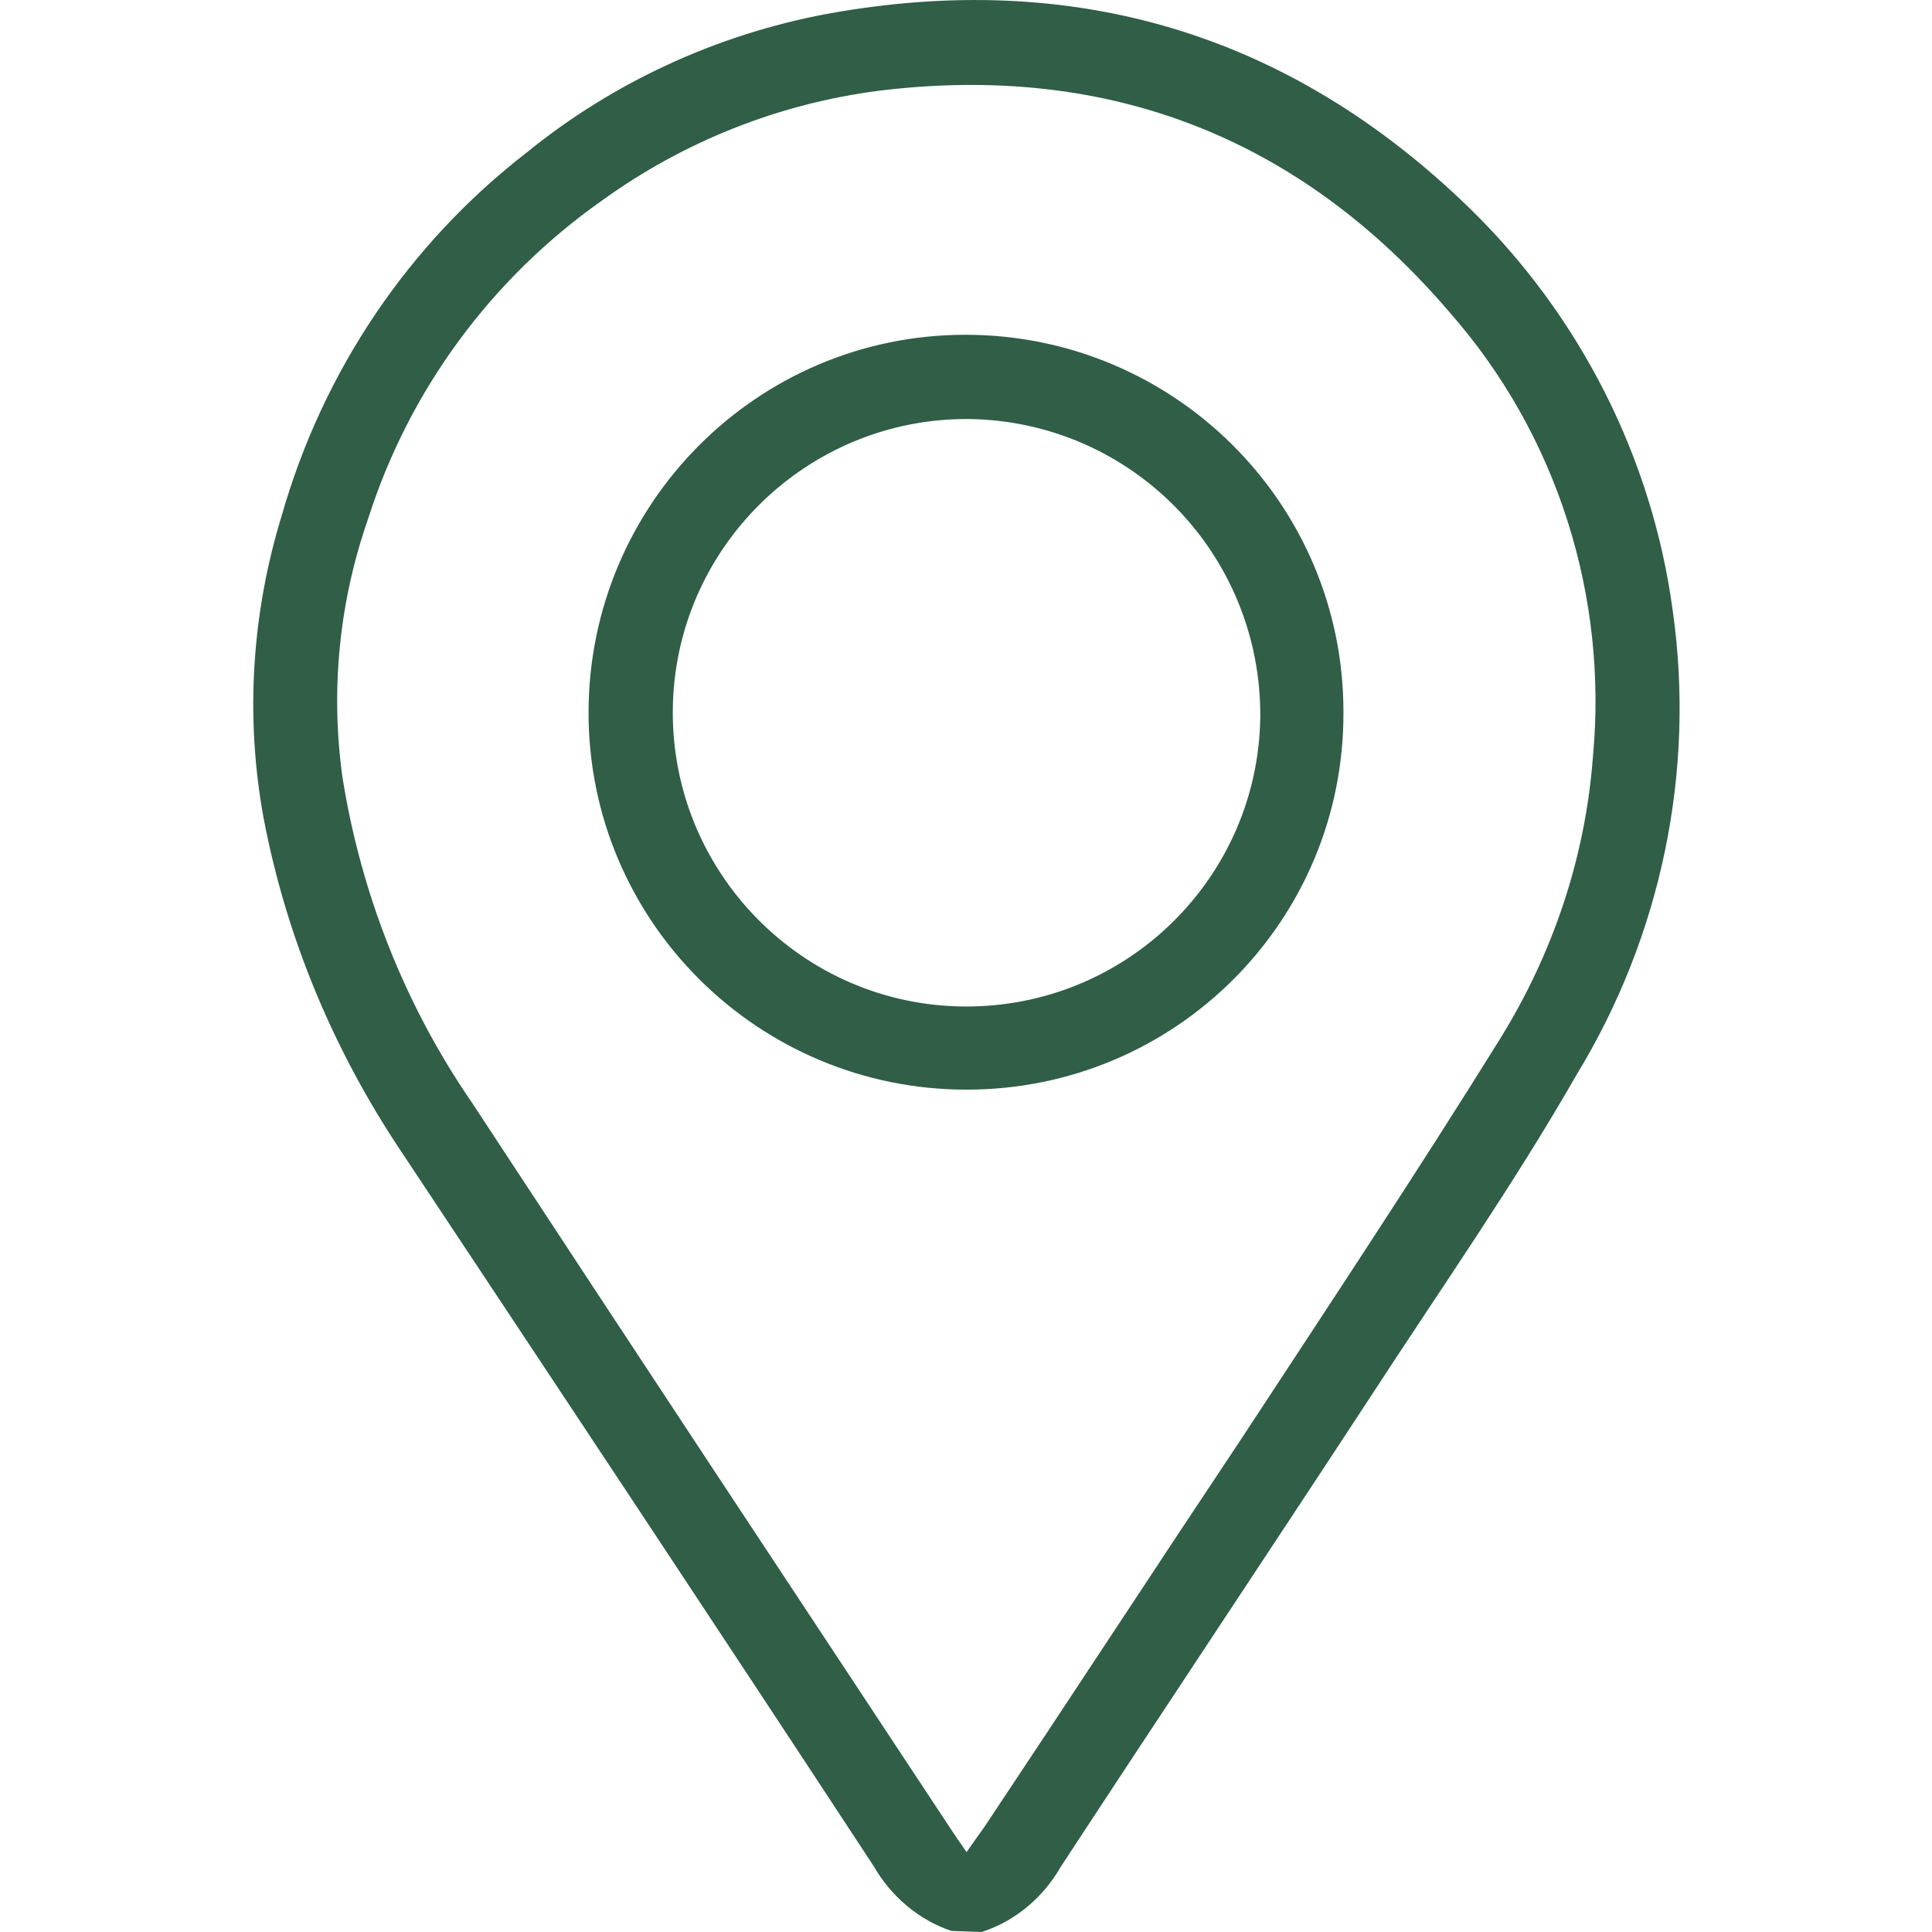
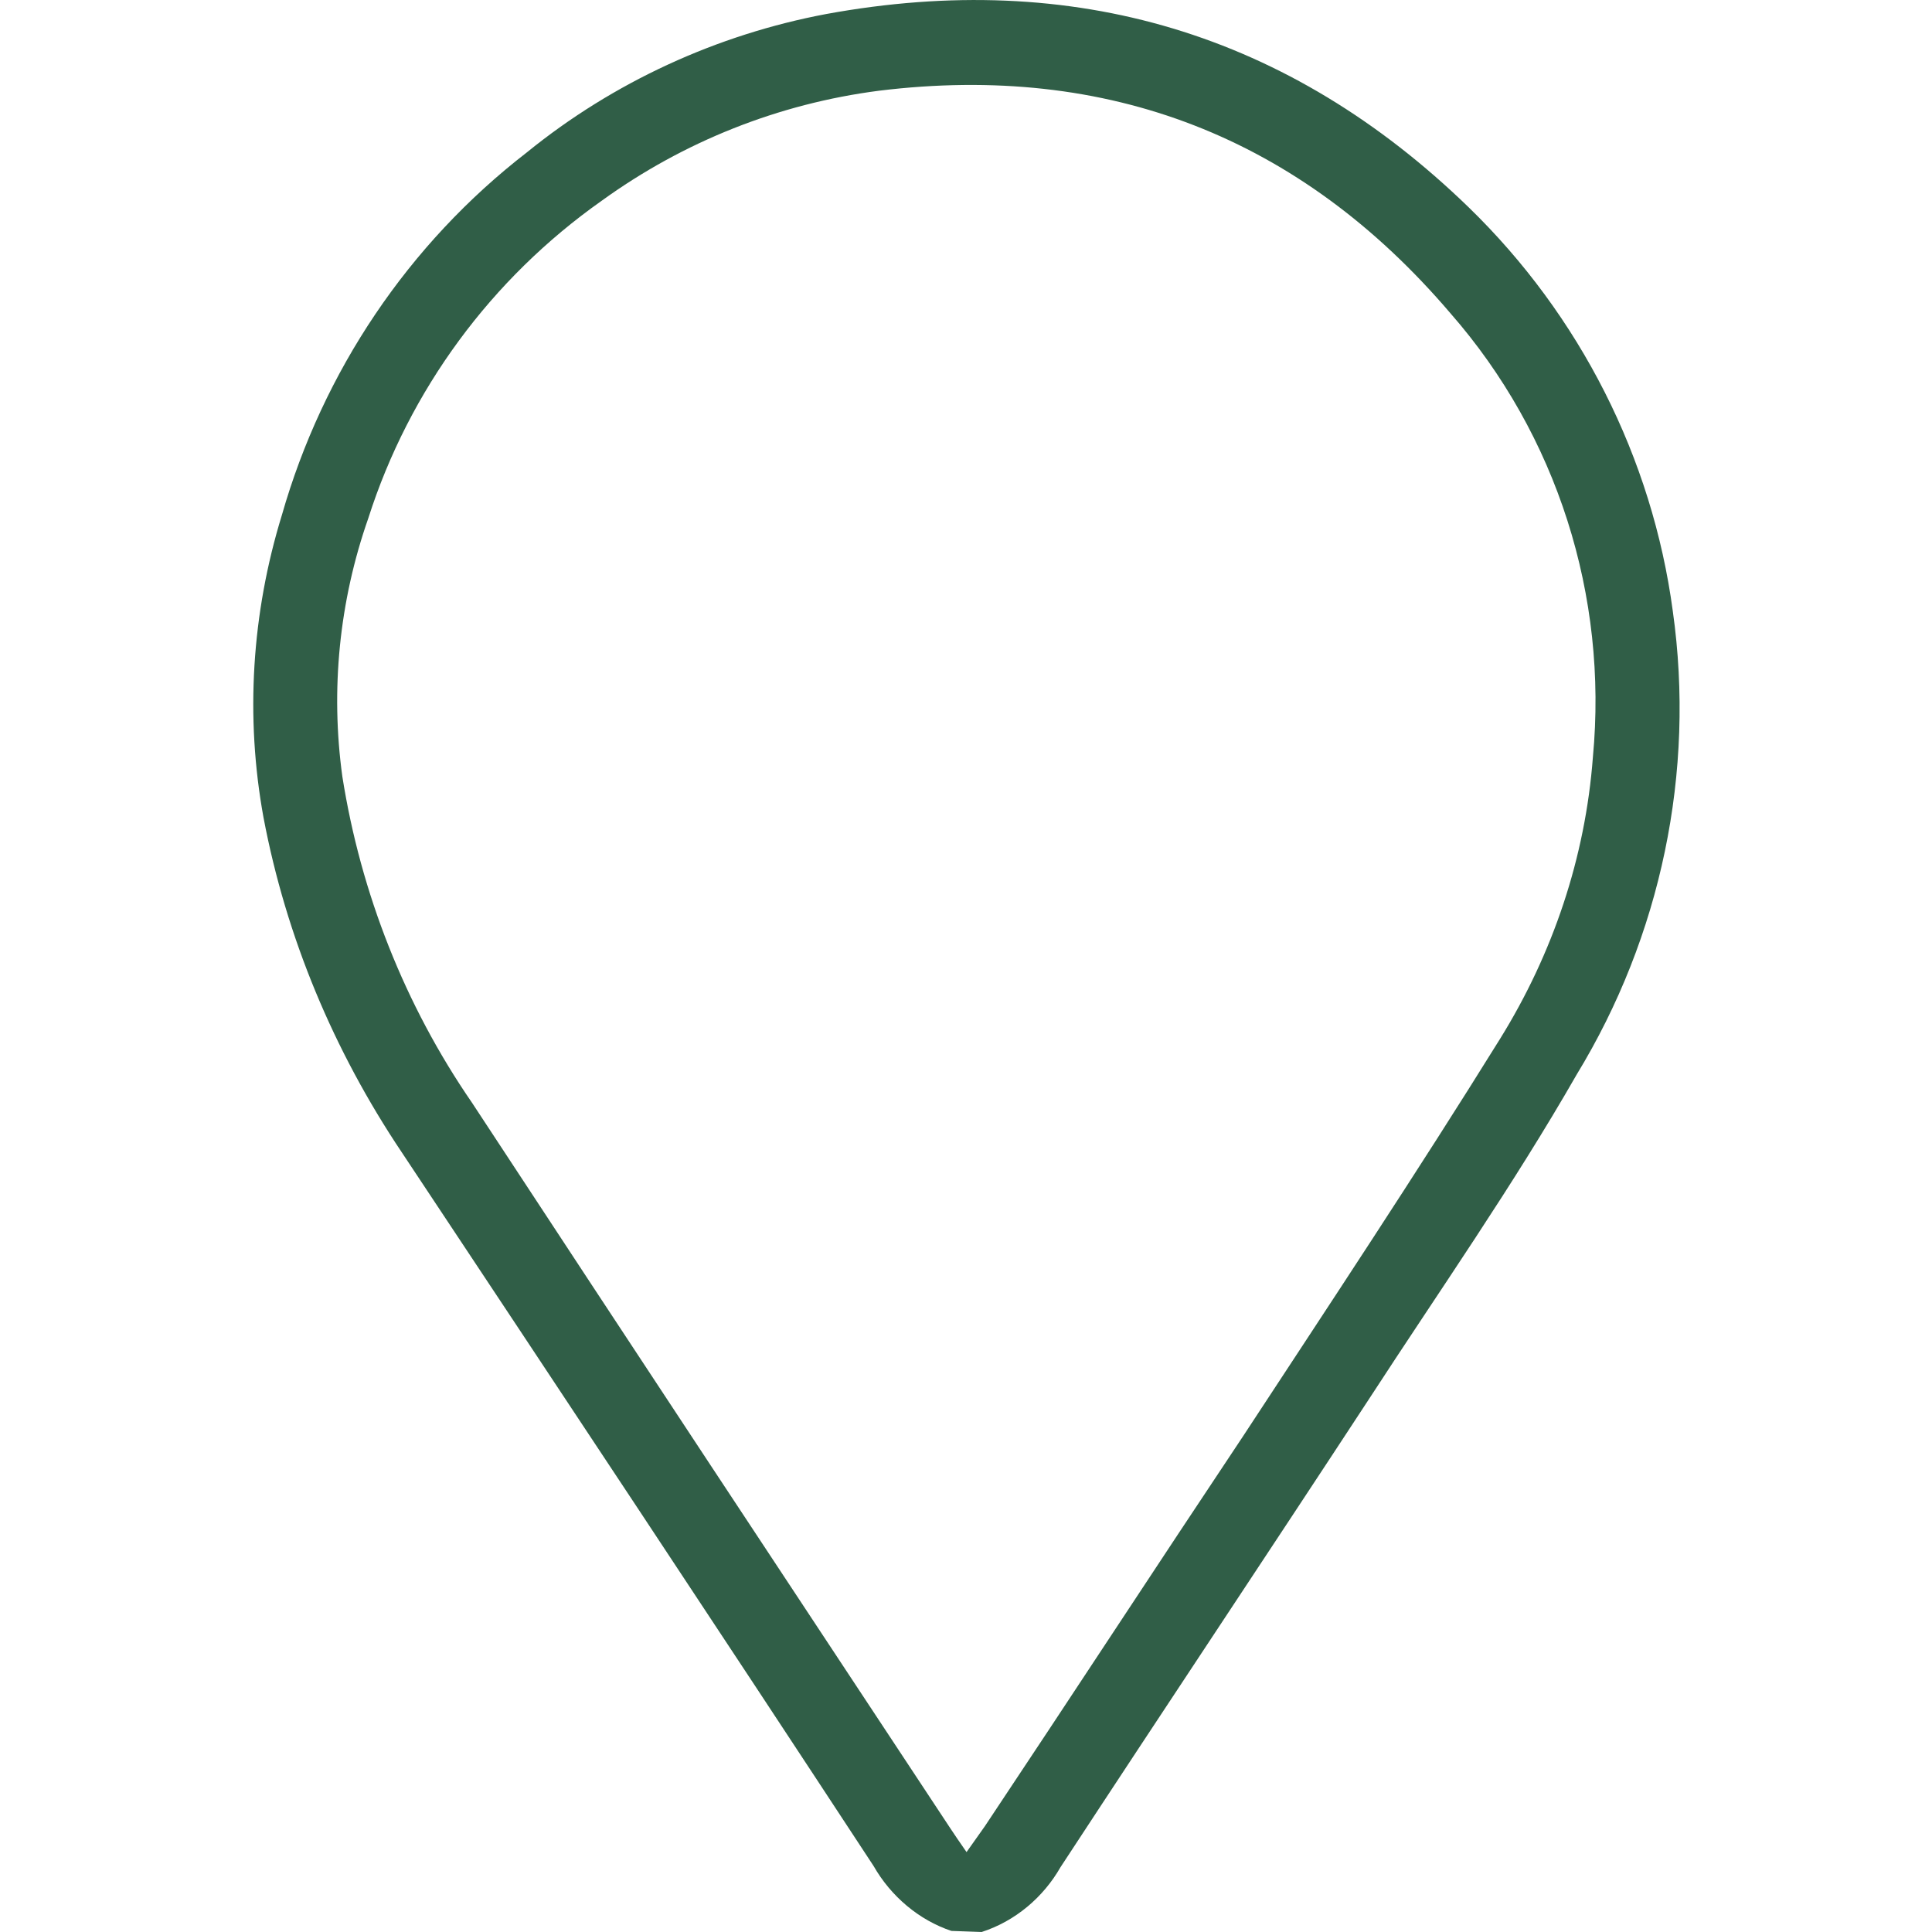
<svg xmlns="http://www.w3.org/2000/svg" version="1.1" id="Layer_1" x="0px" y="0px" viewBox="0 0 178.9 178.9" style="enable-background:new 0 0 178.9 178.9;" xml:space="preserve">
  <style type="text/css">
	.st0{fill:#305E47;}
</style>
-   <path class="st0" d="M88.1,178.8c-3-1-5.6-3.2-7.2-6c-14.5-22.1-29.1-44.1-43.7-66.1c-6.3-9.4-10.7-19.9-12.8-31  c-1.7-9.3-1.1-18.9,1.7-28c3.8-13.3,11.7-25.1,22.7-33.6c8-6.5,17.6-10.9,27.7-12.8c22.9-4.2,42.9,1.8,59.5,17.9  c10.3,10,17,23.2,18.9,37.4c2.1,14.9-1.1,30.1-8.9,42.9c-5.9,10.3-12.7,20-19.2,30c-9.5,14.5-19.1,28.9-28.6,43.4  c-1.6,2.8-4.2,5-7.3,6L88.1,178.8z M89.5,171.5c0.7-1,1.2-1.7,1.7-2.4c8-12,15.9-24.1,23.9-36.1c8-12.2,16.1-24.4,23.8-36.8  c4.9-7.9,7.9-16.8,8.6-26.1c1.4-14.9-3.3-29.8-13.2-41.1C120.4,12.7,102.6,5.8,81.4,8.4c-9.3,1.2-18.1,4.7-25.7,10.2  C45.5,25.8,37.9,36.1,34.1,48c-2.7,7.7-3.5,15.9-2.4,23.9c1.7,10.8,5.8,21.2,12,30.2c14.7,22.4,29.5,44.8,44.3,67.2  C88.4,169.9,88.8,170.5,89.5,171.5L89.5,171.5z" />
-   <path class="st0" d="M89.5,100.9c-19.3,0-35-15.6-35-34.9c0-19.3,15.6-35,34.9-35c19.3,0,35,15.6,35,34.9  C124.5,85.2,108.9,100.9,89.5,100.9C89.6,100.9,89.5,100.9,89.5,100.9z M89.7,38.8c-15-0.1-27.3,12-27.4,27c-0.1,15,12,27.3,27,27.4  c15,0.1,27.2-11.9,27.4-26.8C116.8,51.3,104.8,39,89.7,38.8z" />
+   <path class="st0" d="M88.1,178.8c-3-1-5.6-3.2-7.2-6c-14.5-22.1-29.1-44.1-43.7-66.1c-6.3-9.4-10.7-19.9-12.8-31  c-1.7-9.3-1.1-18.9,1.7-28c3.8-13.3,11.7-25.1,22.7-33.6c8-6.5,17.6-10.9,27.7-12.8c22.9-4.2,42.9,1.8,59.5,17.9  c10.3,10,17,23.2,18.9,37.4c2.1,14.9-1.1,30.1-8.9,42.9c-5.9,10.3-12.7,20-19.2,30c-9.5,14.5-19.1,28.9-28.6,43.4  c-1.6,2.8-4.2,5-7.3,6L88.1,178.8M89.5,171.5c0.7-1,1.2-1.7,1.7-2.4c8-12,15.9-24.1,23.9-36.1c8-12.2,16.1-24.4,23.8-36.8  c4.9-7.9,7.9-16.8,8.6-26.1c1.4-14.9-3.3-29.8-13.2-41.1C120.4,12.7,102.6,5.8,81.4,8.4c-9.3,1.2-18.1,4.7-25.7,10.2  C45.5,25.8,37.9,36.1,34.1,48c-2.7,7.7-3.5,15.9-2.4,23.9c1.7,10.8,5.8,21.2,12,30.2c14.7,22.4,29.5,44.8,44.3,67.2  C88.4,169.9,88.8,170.5,89.5,171.5L89.5,171.5z" />
</svg>